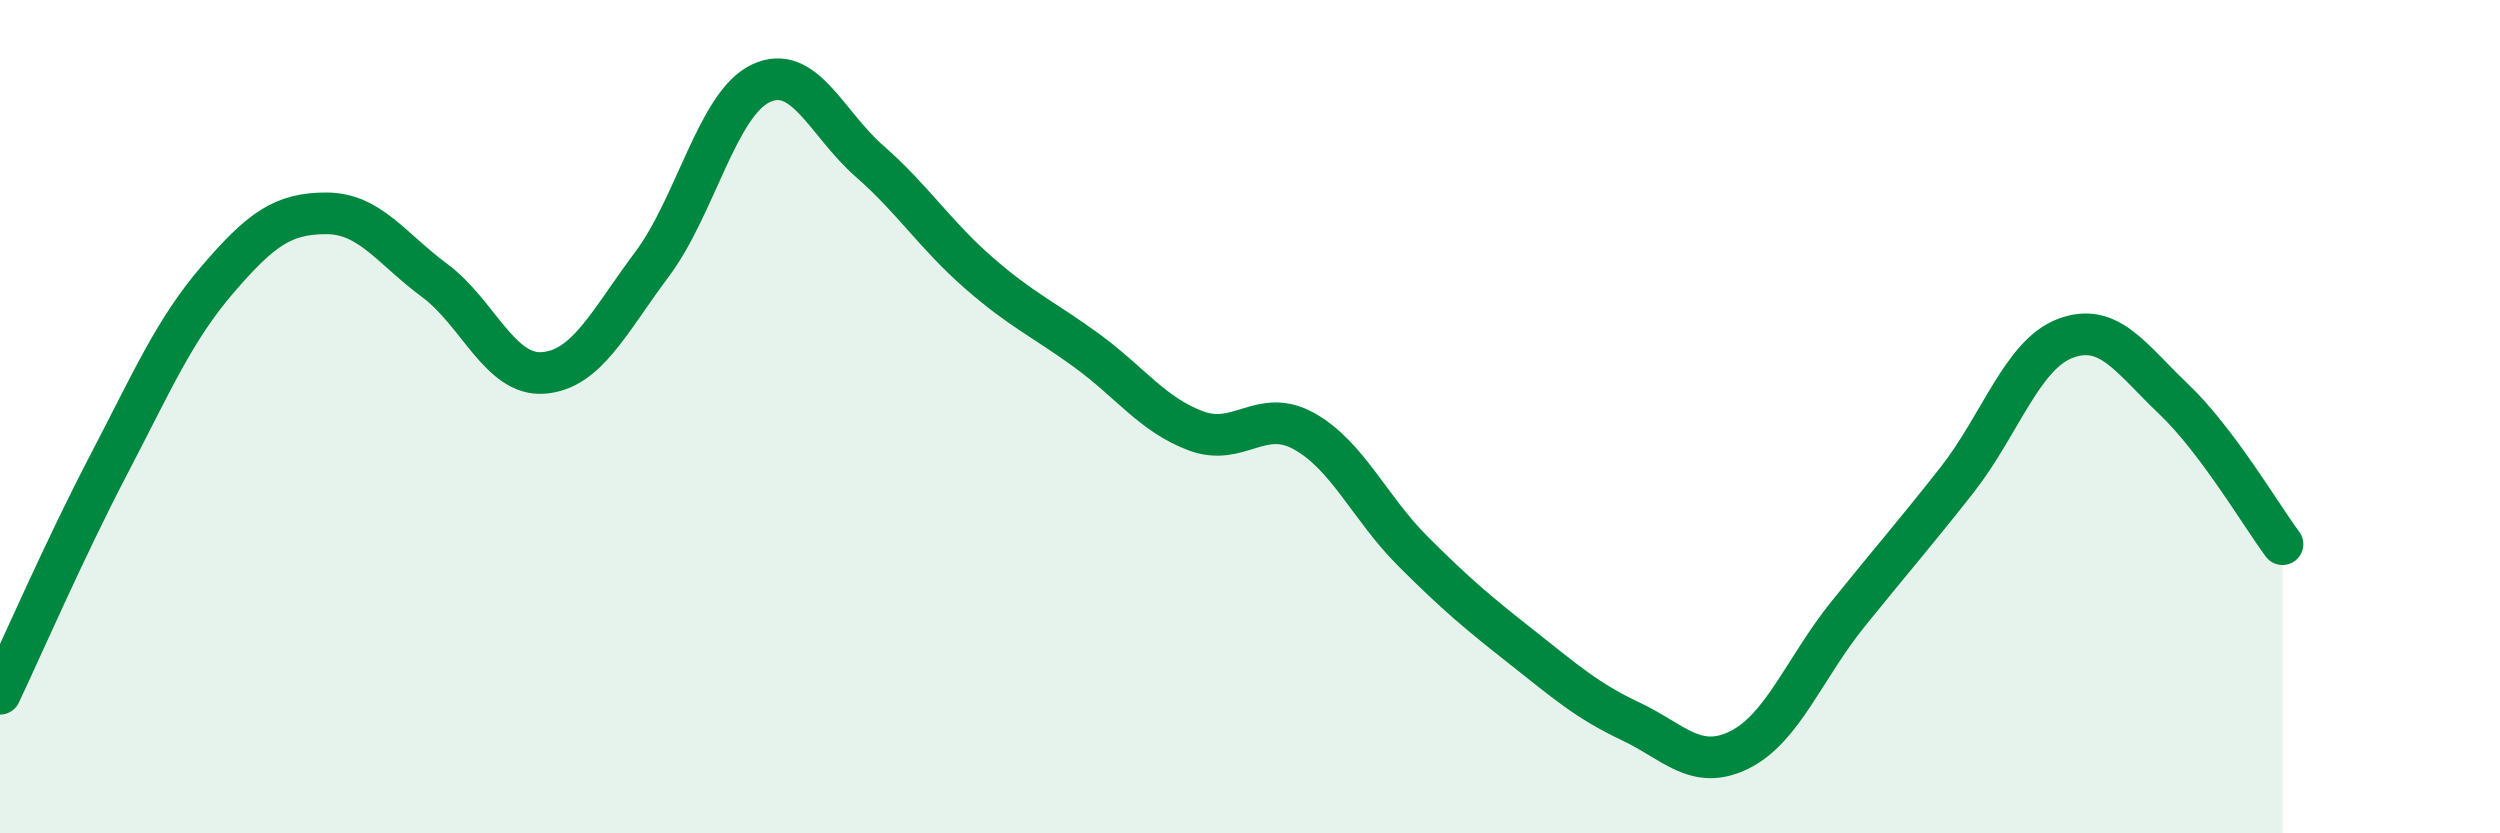
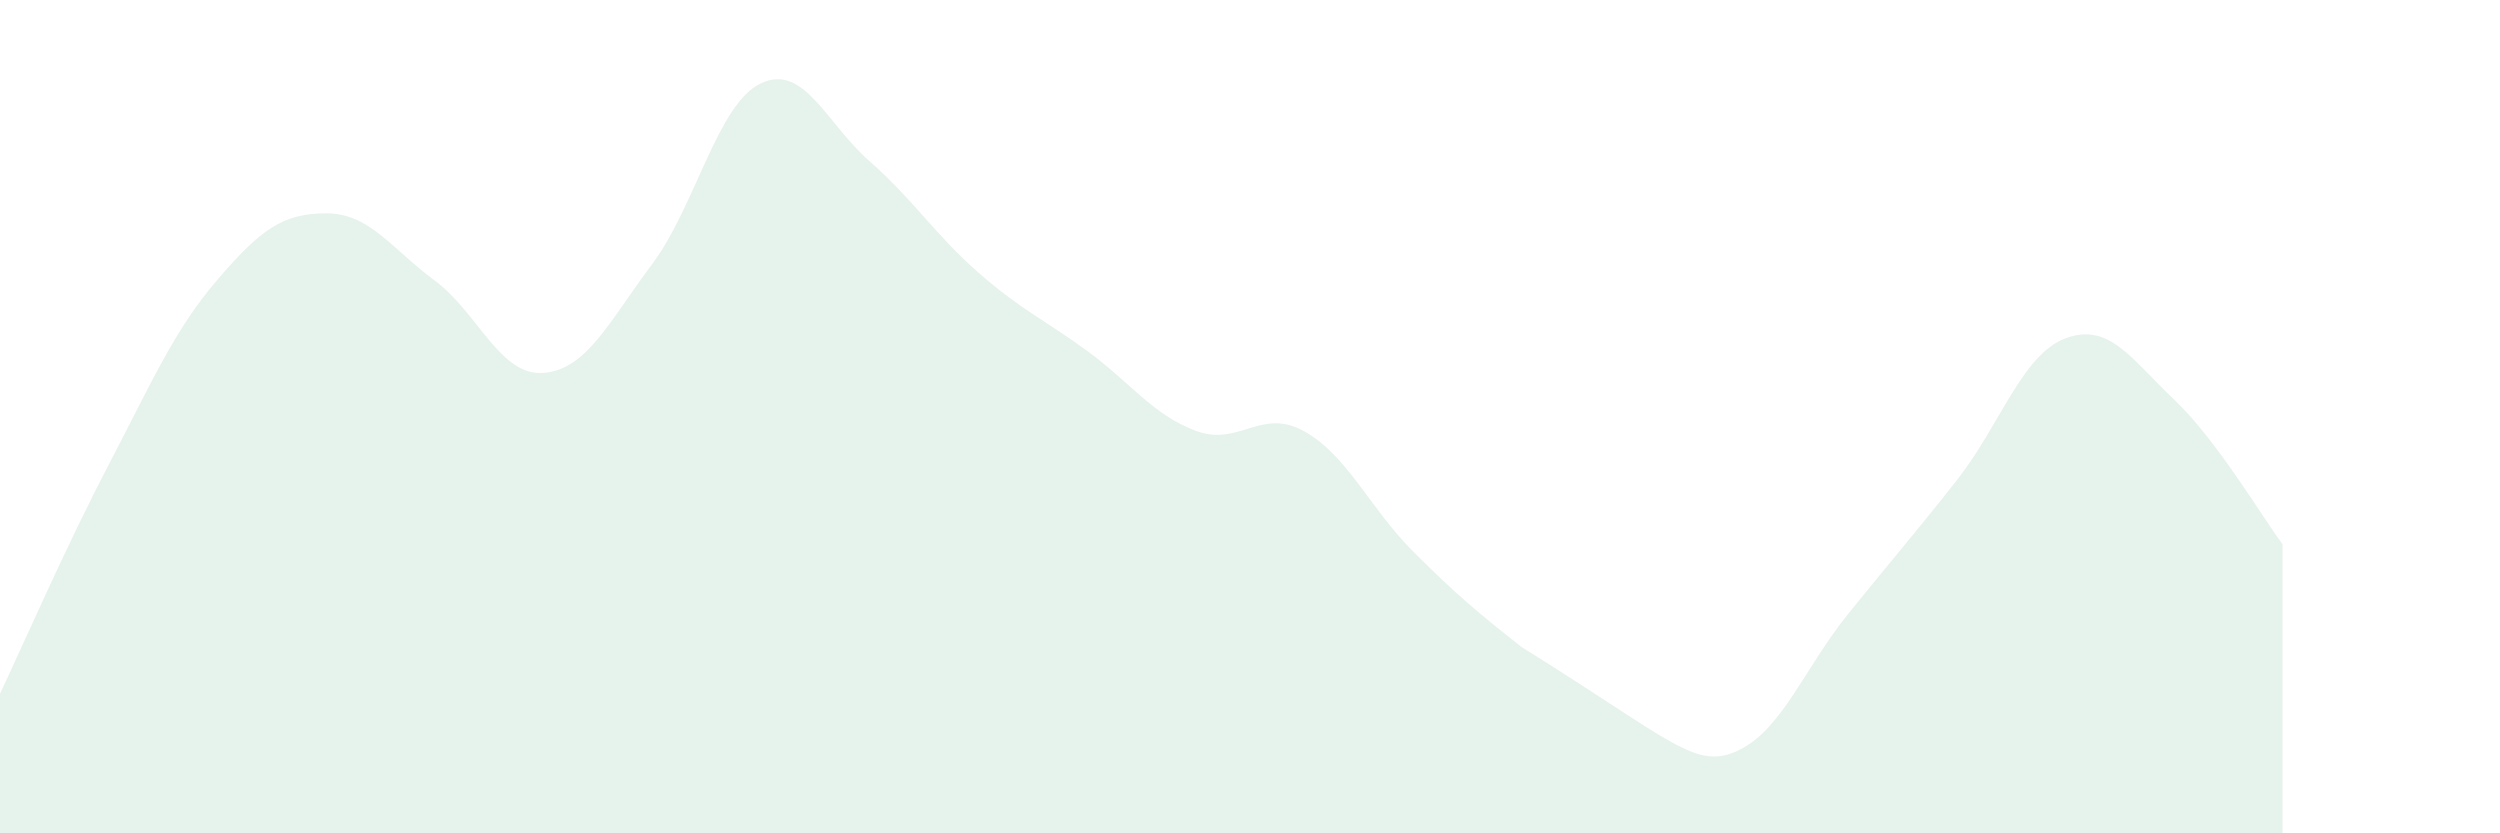
<svg xmlns="http://www.w3.org/2000/svg" width="60" height="20" viewBox="0 0 60 20">
-   <path d="M 0,16.65 C 0.52,15.55 1.57,13.14 2.61,11.15 C 3.65,9.16 4.18,7.92 5.22,6.71 C 6.26,5.5 6.79,5.12 7.83,5.12 C 8.87,5.12 9.39,5.96 10.43,6.73 C 11.47,7.5 12,9.03 13.04,8.95 C 14.08,8.87 14.61,7.73 15.65,6.34 C 16.69,4.95 17.22,2.49 18.26,2 C 19.3,1.51 19.83,2.96 20.87,3.87 C 21.91,4.78 22.44,5.63 23.48,6.54 C 24.52,7.45 25.05,7.66 26.09,8.42 C 27.13,9.18 27.66,9.95 28.7,10.34 C 29.74,10.73 30.26,9.77 31.3,10.35 C 32.34,10.93 32.87,12.19 33.91,13.23 C 34.95,14.27 35.48,14.71 36.52,15.53 C 37.56,16.35 38.09,16.82 39.13,17.31 C 40.17,17.8 40.7,18.51 41.74,18 C 42.78,17.49 43.31,16.03 44.35,14.74 C 45.39,13.45 45.92,12.85 46.96,11.53 C 48,10.21 48.53,8.51 49.57,8.12 C 50.61,7.73 51.13,8.59 52.17,9.58 C 53.21,10.57 54.26,12.36 54.78,13.06L54.78 20L0 20Z" fill="#008740" opacity="0.1" stroke-linecap="round" stroke-linejoin="round" />
-   <path d="M 0,16.65 C 0.52,15.55 1.57,13.14 2.61,11.15 C 3.65,9.16 4.18,7.92 5.22,6.71 C 6.26,5.5 6.79,5.12 7.83,5.12 C 8.87,5.12 9.39,5.96 10.43,6.73 C 11.47,7.5 12,9.03 13.04,8.95 C 14.08,8.87 14.61,7.73 15.65,6.34 C 16.69,4.95 17.22,2.49 18.26,2 C 19.3,1.51 19.83,2.96 20.87,3.87 C 21.91,4.78 22.44,5.63 23.48,6.54 C 24.52,7.45 25.05,7.66 26.09,8.42 C 27.13,9.18 27.66,9.95 28.7,10.34 C 29.74,10.73 30.26,9.77 31.3,10.35 C 32.34,10.93 32.87,12.19 33.91,13.23 C 34.95,14.27 35.48,14.71 36.52,15.53 C 37.56,16.35 38.09,16.82 39.13,17.31 C 40.17,17.8 40.7,18.51 41.74,18 C 42.78,17.49 43.31,16.03 44.35,14.74 C 45.39,13.45 45.92,12.85 46.96,11.53 C 48,10.21 48.53,8.51 49.57,8.12 C 50.61,7.73 51.13,8.59 52.17,9.58 C 53.21,10.57 54.26,12.36 54.78,13.06" stroke="#008740" stroke-width="1" fill="none" stroke-linecap="round" stroke-linejoin="round" />
+   <path d="M 0,16.65 C 0.52,15.55 1.57,13.14 2.61,11.15 C 3.65,9.16 4.18,7.92 5.22,6.71 C 6.26,5.5 6.79,5.12 7.83,5.12 C 8.87,5.12 9.39,5.96 10.43,6.73 C 11.47,7.5 12,9.03 13.04,8.95 C 14.08,8.87 14.61,7.73 15.65,6.34 C 16.69,4.95 17.22,2.49 18.26,2 C 19.3,1.51 19.83,2.96 20.87,3.87 C 21.91,4.78 22.44,5.63 23.48,6.54 C 24.52,7.45 25.05,7.66 26.09,8.42 C 27.13,9.18 27.66,9.95 28.7,10.34 C 29.74,10.73 30.26,9.77 31.3,10.35 C 32.34,10.93 32.87,12.19 33.91,13.23 C 34.95,14.27 35.48,14.71 36.52,15.53 C 40.17,17.8 40.7,18.51 41.74,18 C 42.78,17.49 43.31,16.03 44.35,14.74 C 45.39,13.45 45.92,12.85 46.96,11.53 C 48,10.21 48.53,8.51 49.57,8.12 C 50.61,7.73 51.13,8.59 52.17,9.58 C 53.21,10.57 54.26,12.36 54.78,13.06L54.78 20L0 20Z" fill="#008740" opacity="0.1" stroke-linecap="round" stroke-linejoin="round" />
</svg>